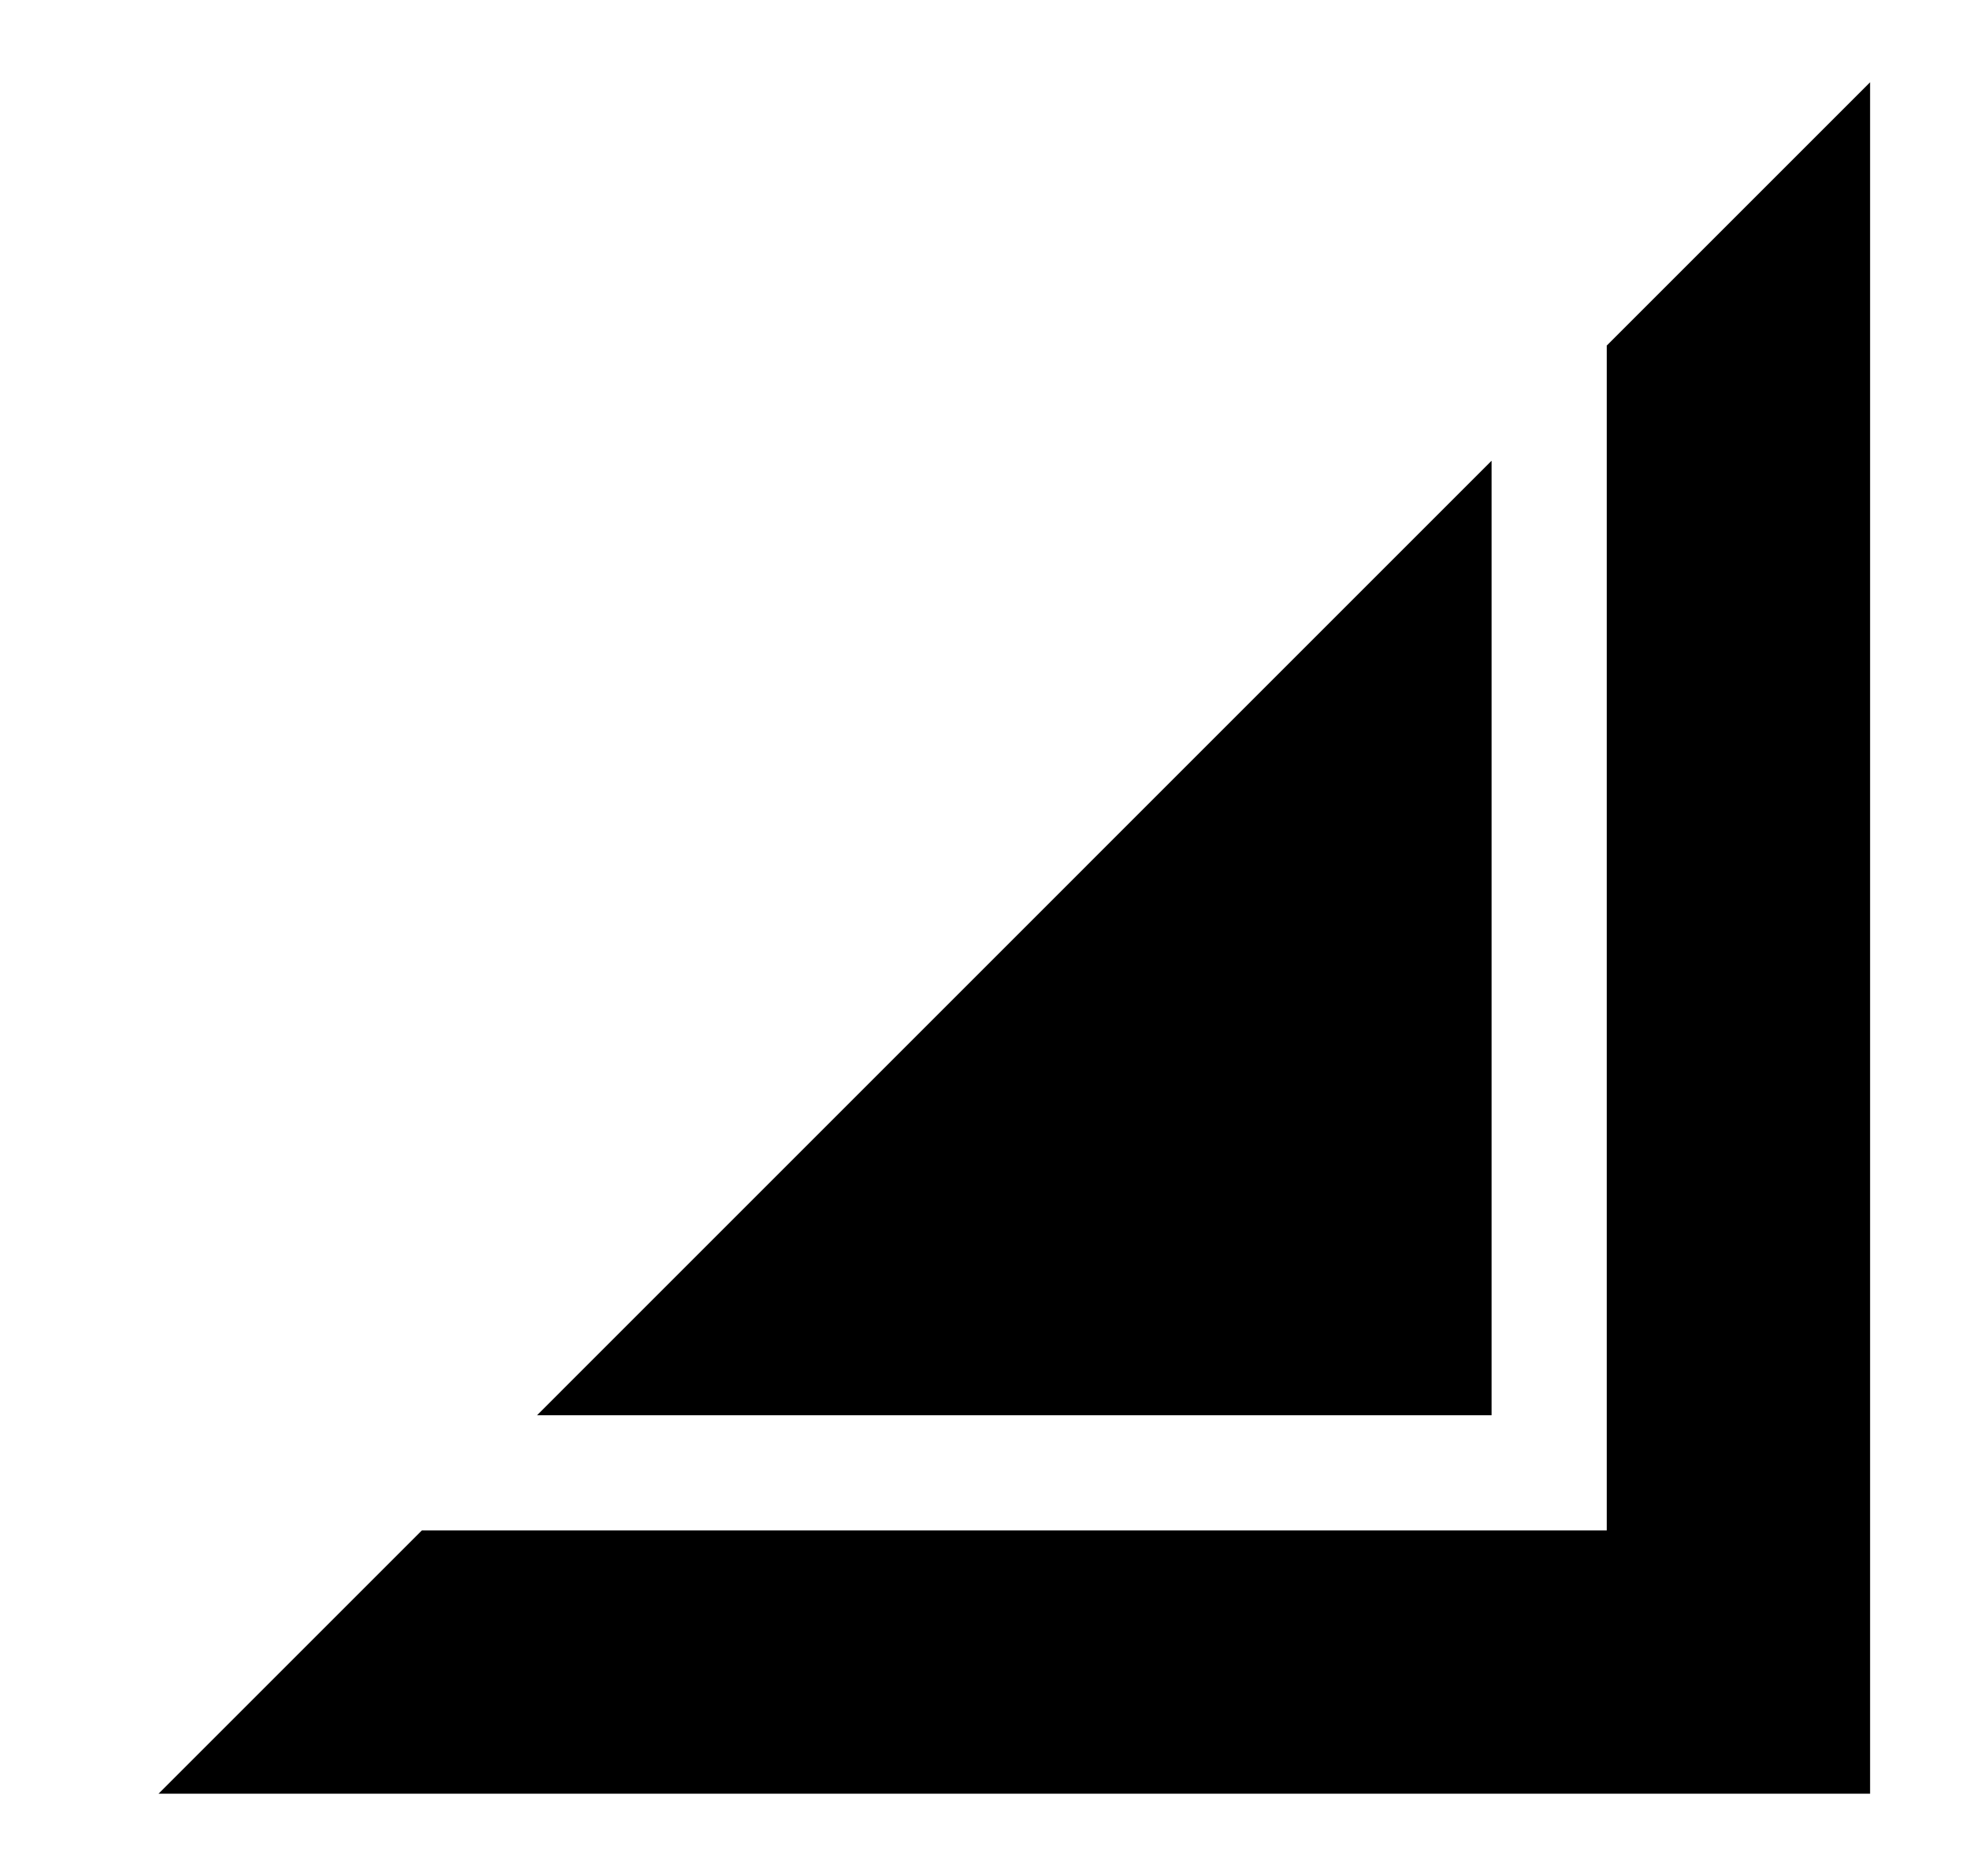
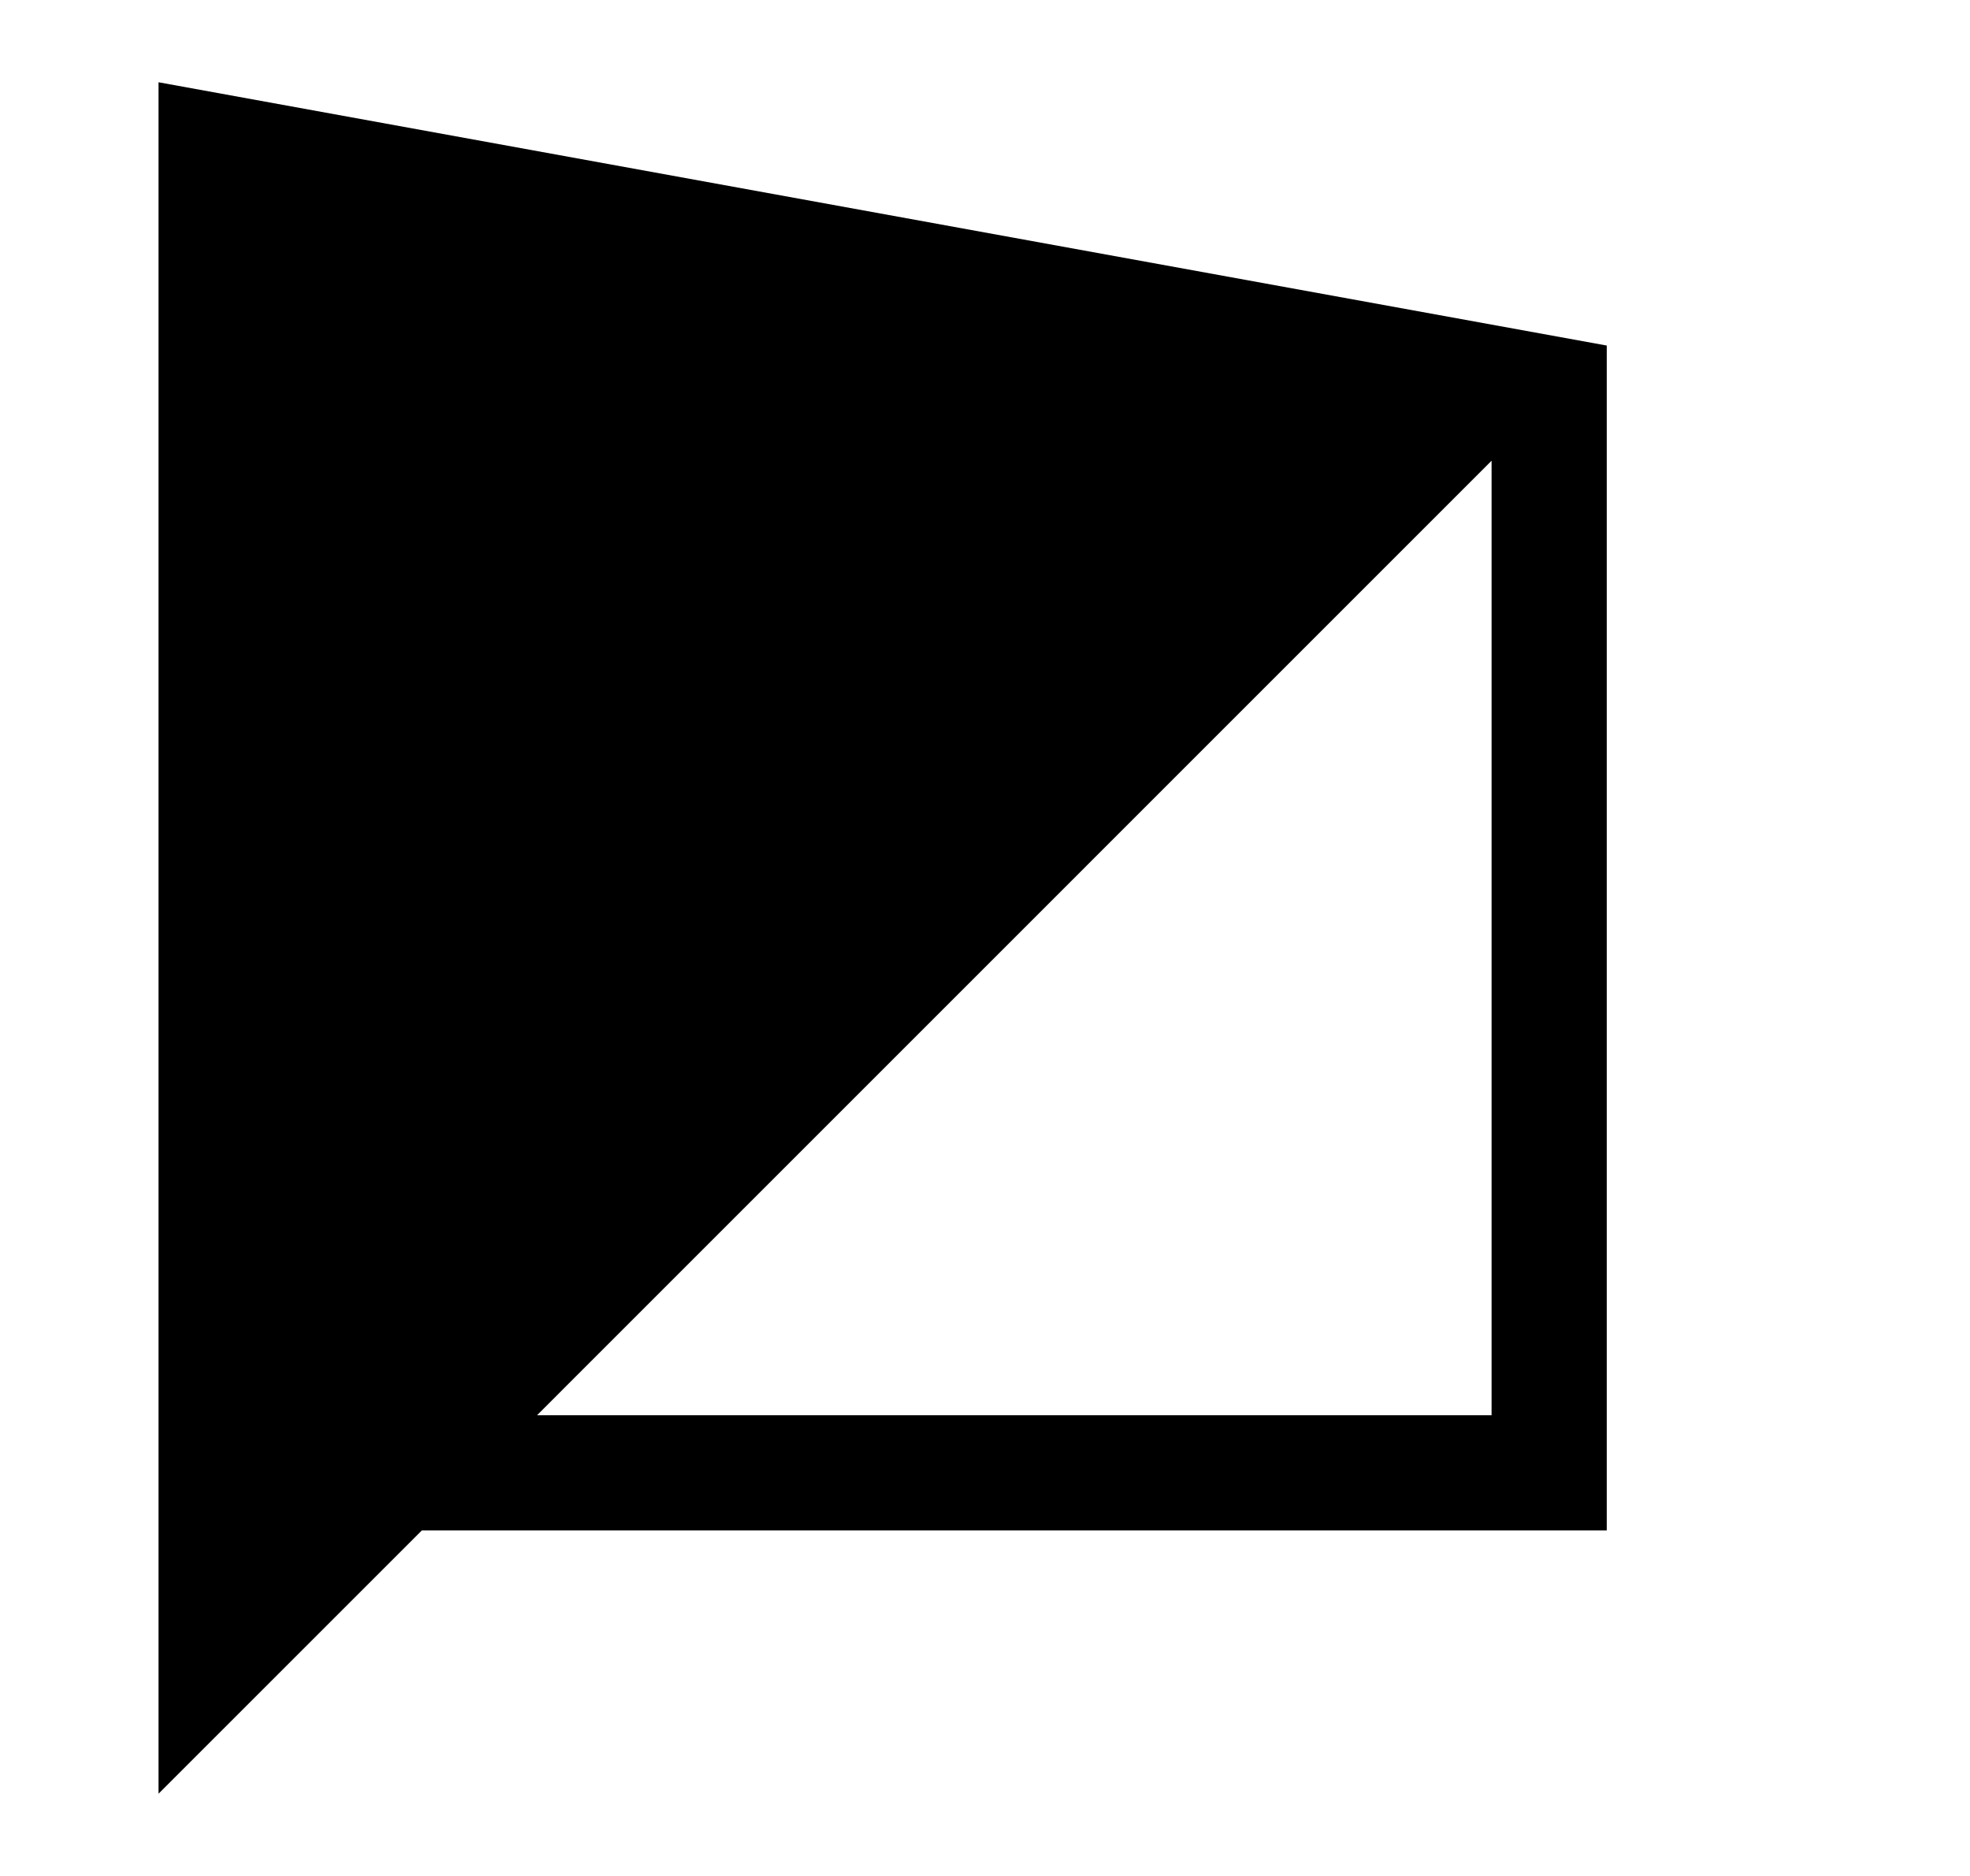
<svg xmlns="http://www.w3.org/2000/svg" width="21" height="20" viewBox="0 0 21 20" fill="none">
-   <path fill-rule="evenodd" clip-rule="evenodd" d="M1.69 19.123V19.123H19.935V0.877L17.128 3.684V16.316H4.497L1.69 19.123ZM5.725 15.088H15.9V4.912L5.725 15.088Z" fill="black" />
+   <path fill-rule="evenodd" clip-rule="evenodd" d="M1.69 19.123V19.123V0.877L17.128 3.684V16.316H4.497L1.69 19.123ZM5.725 15.088H15.9V4.912L5.725 15.088Z" fill="black" />
</svg>